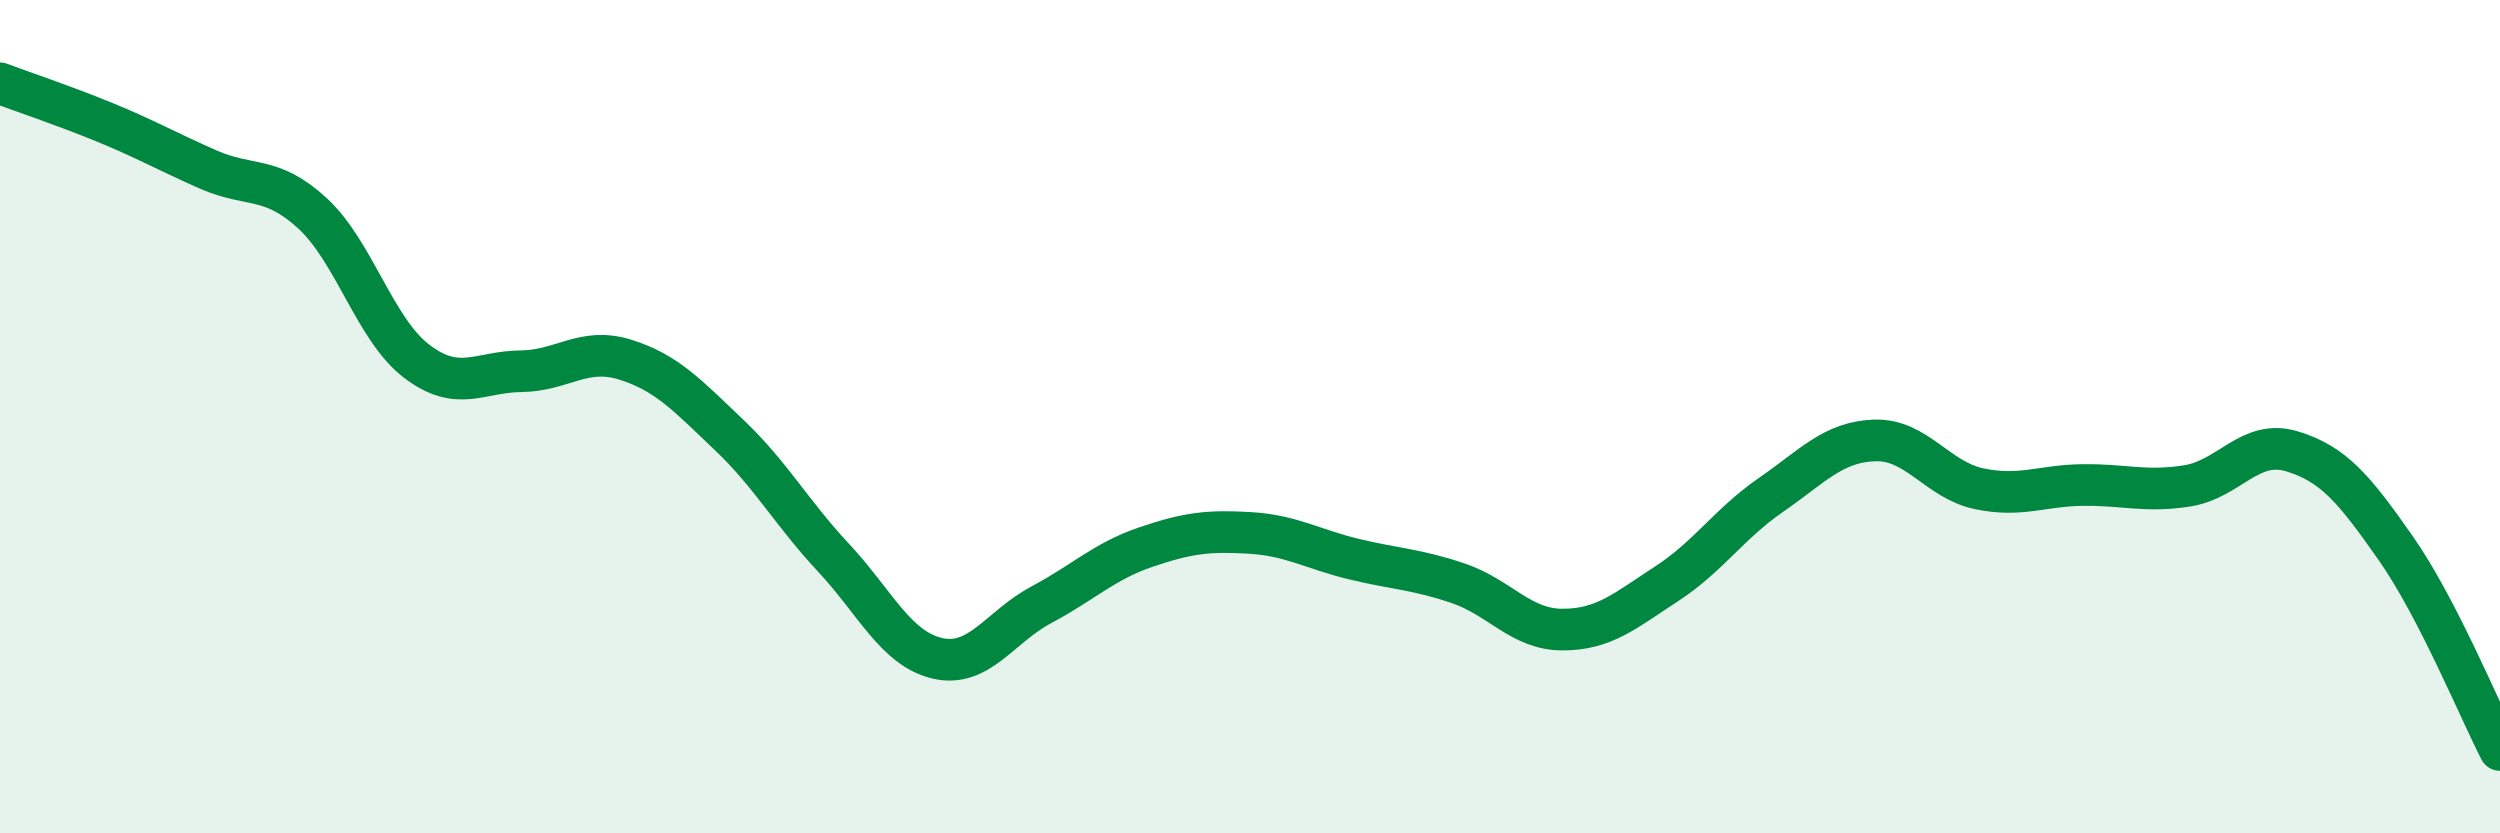
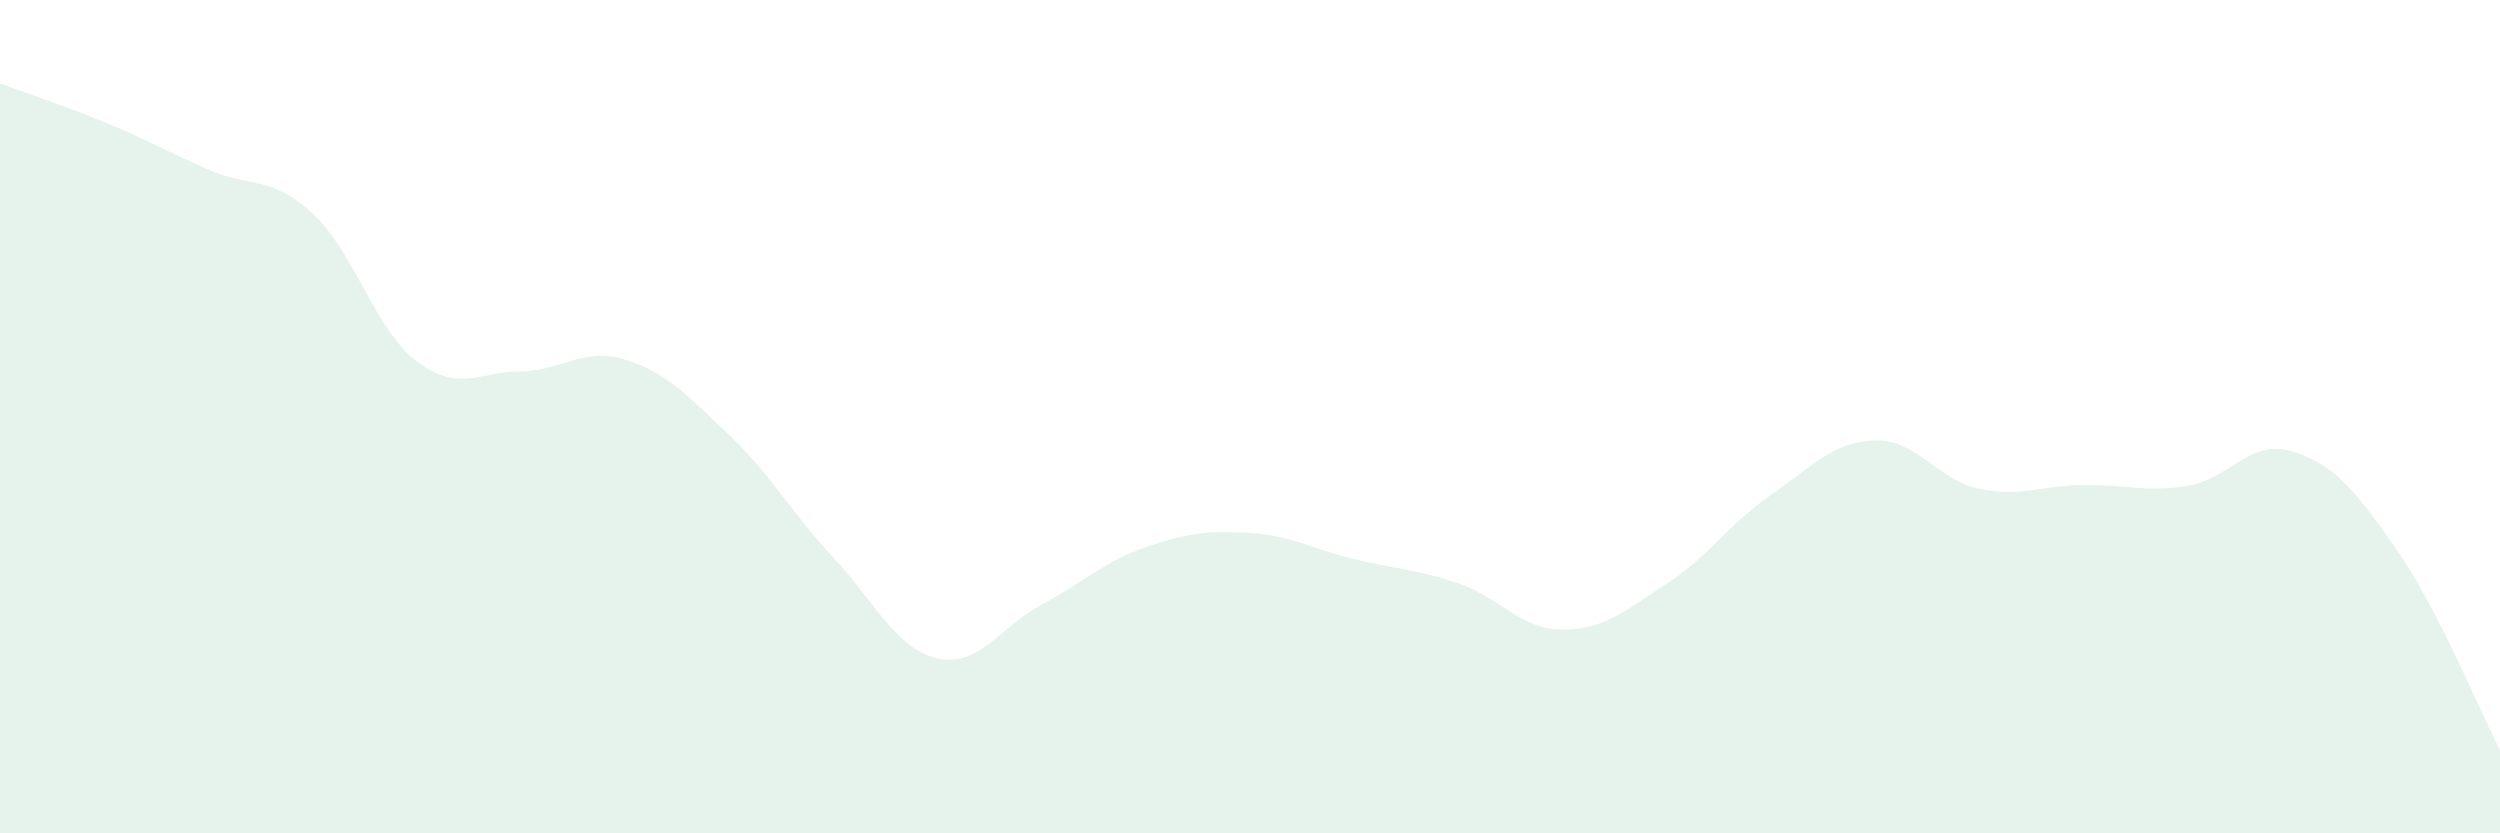
<svg xmlns="http://www.w3.org/2000/svg" width="60" height="20" viewBox="0 0 60 20">
  <path d="M 0,2 C 0.5,2.19 1.5,2.52 2.5,2.93 C 3.5,3.34 4,3.63 5,4.07 C 6,4.51 6.5,4.2 7.5,5.12 C 8.5,6.04 9,7.91 10,8.67 C 11,9.43 11.5,8.92 12.5,8.91 C 13.5,8.9 14,8.32 15,8.63 C 16,8.94 16.5,9.49 17.5,10.44 C 18.5,11.39 19,12.31 20,13.38 C 21,14.45 21.5,15.57 22.5,15.8 C 23.5,16.03 24,15.04 25,14.51 C 26,13.98 26.5,13.47 27.5,13.13 C 28.5,12.79 29,12.73 30,12.79 C 31,12.85 31.5,13.18 32.5,13.42 C 33.5,13.66 34,13.66 35,14 C 36,14.34 36.5,15.11 37.5,15.11 C 38.5,15.11 39,14.66 40,14.01 C 41,13.36 41.5,12.57 42.5,11.88 C 43.5,11.19 44,10.6 45,10.57 C 46,10.54 46.5,11.52 47.5,11.73 C 48.5,11.94 49,11.65 50,11.64 C 51,11.63 51.5,11.82 52.5,11.66 C 53.5,11.5 54,10.53 55,10.83 C 56,11.13 56.5,11.73 57.5,13.16 C 58.5,14.59 59.5,17.03 60,18L60 20L0 20Z" fill="#008740" opacity="0.1" stroke-linecap="round" stroke-linejoin="round" />
-   <path d="M 0,2 C 0.5,2.19 1.5,2.52 2.5,2.93 C 3.5,3.34 4,3.63 5,4.07 C 6,4.51 6.5,4.2 7.5,5.12 C 8.5,6.04 9,7.91 10,8.67 C 11,9.43 11.5,8.92 12.5,8.91 C 13.5,8.9 14,8.32 15,8.63 C 16,8.94 16.5,9.49 17.5,10.44 C 18.5,11.39 19,12.31 20,13.38 C 21,14.45 21.5,15.57 22.5,15.8 C 23.5,16.03 24,15.04 25,14.51 C 26,13.98 26.5,13.47 27.5,13.13 C 28.5,12.79 29,12.73 30,12.79 C 31,12.85 31.5,13.18 32.5,13.42 C 33.5,13.66 34,13.66 35,14 C 36,14.34 36.5,15.11 37.5,15.11 C 38.5,15.11 39,14.66 40,14.01 C 41,13.36 41.5,12.57 42.5,11.88 C 43.5,11.19 44,10.6 45,10.57 C 46,10.54 46.5,11.52 47.5,11.73 C 48.5,11.94 49,11.65 50,11.64 C 51,11.63 51.5,11.82 52.5,11.66 C 53.5,11.5 54,10.53 55,10.83 C 56,11.13 56.5,11.73 57.5,13.16 C 58.5,14.59 59.5,17.03 60,18" stroke="#008740" stroke-width="1" fill="none" stroke-linecap="round" stroke-linejoin="round" />
</svg>